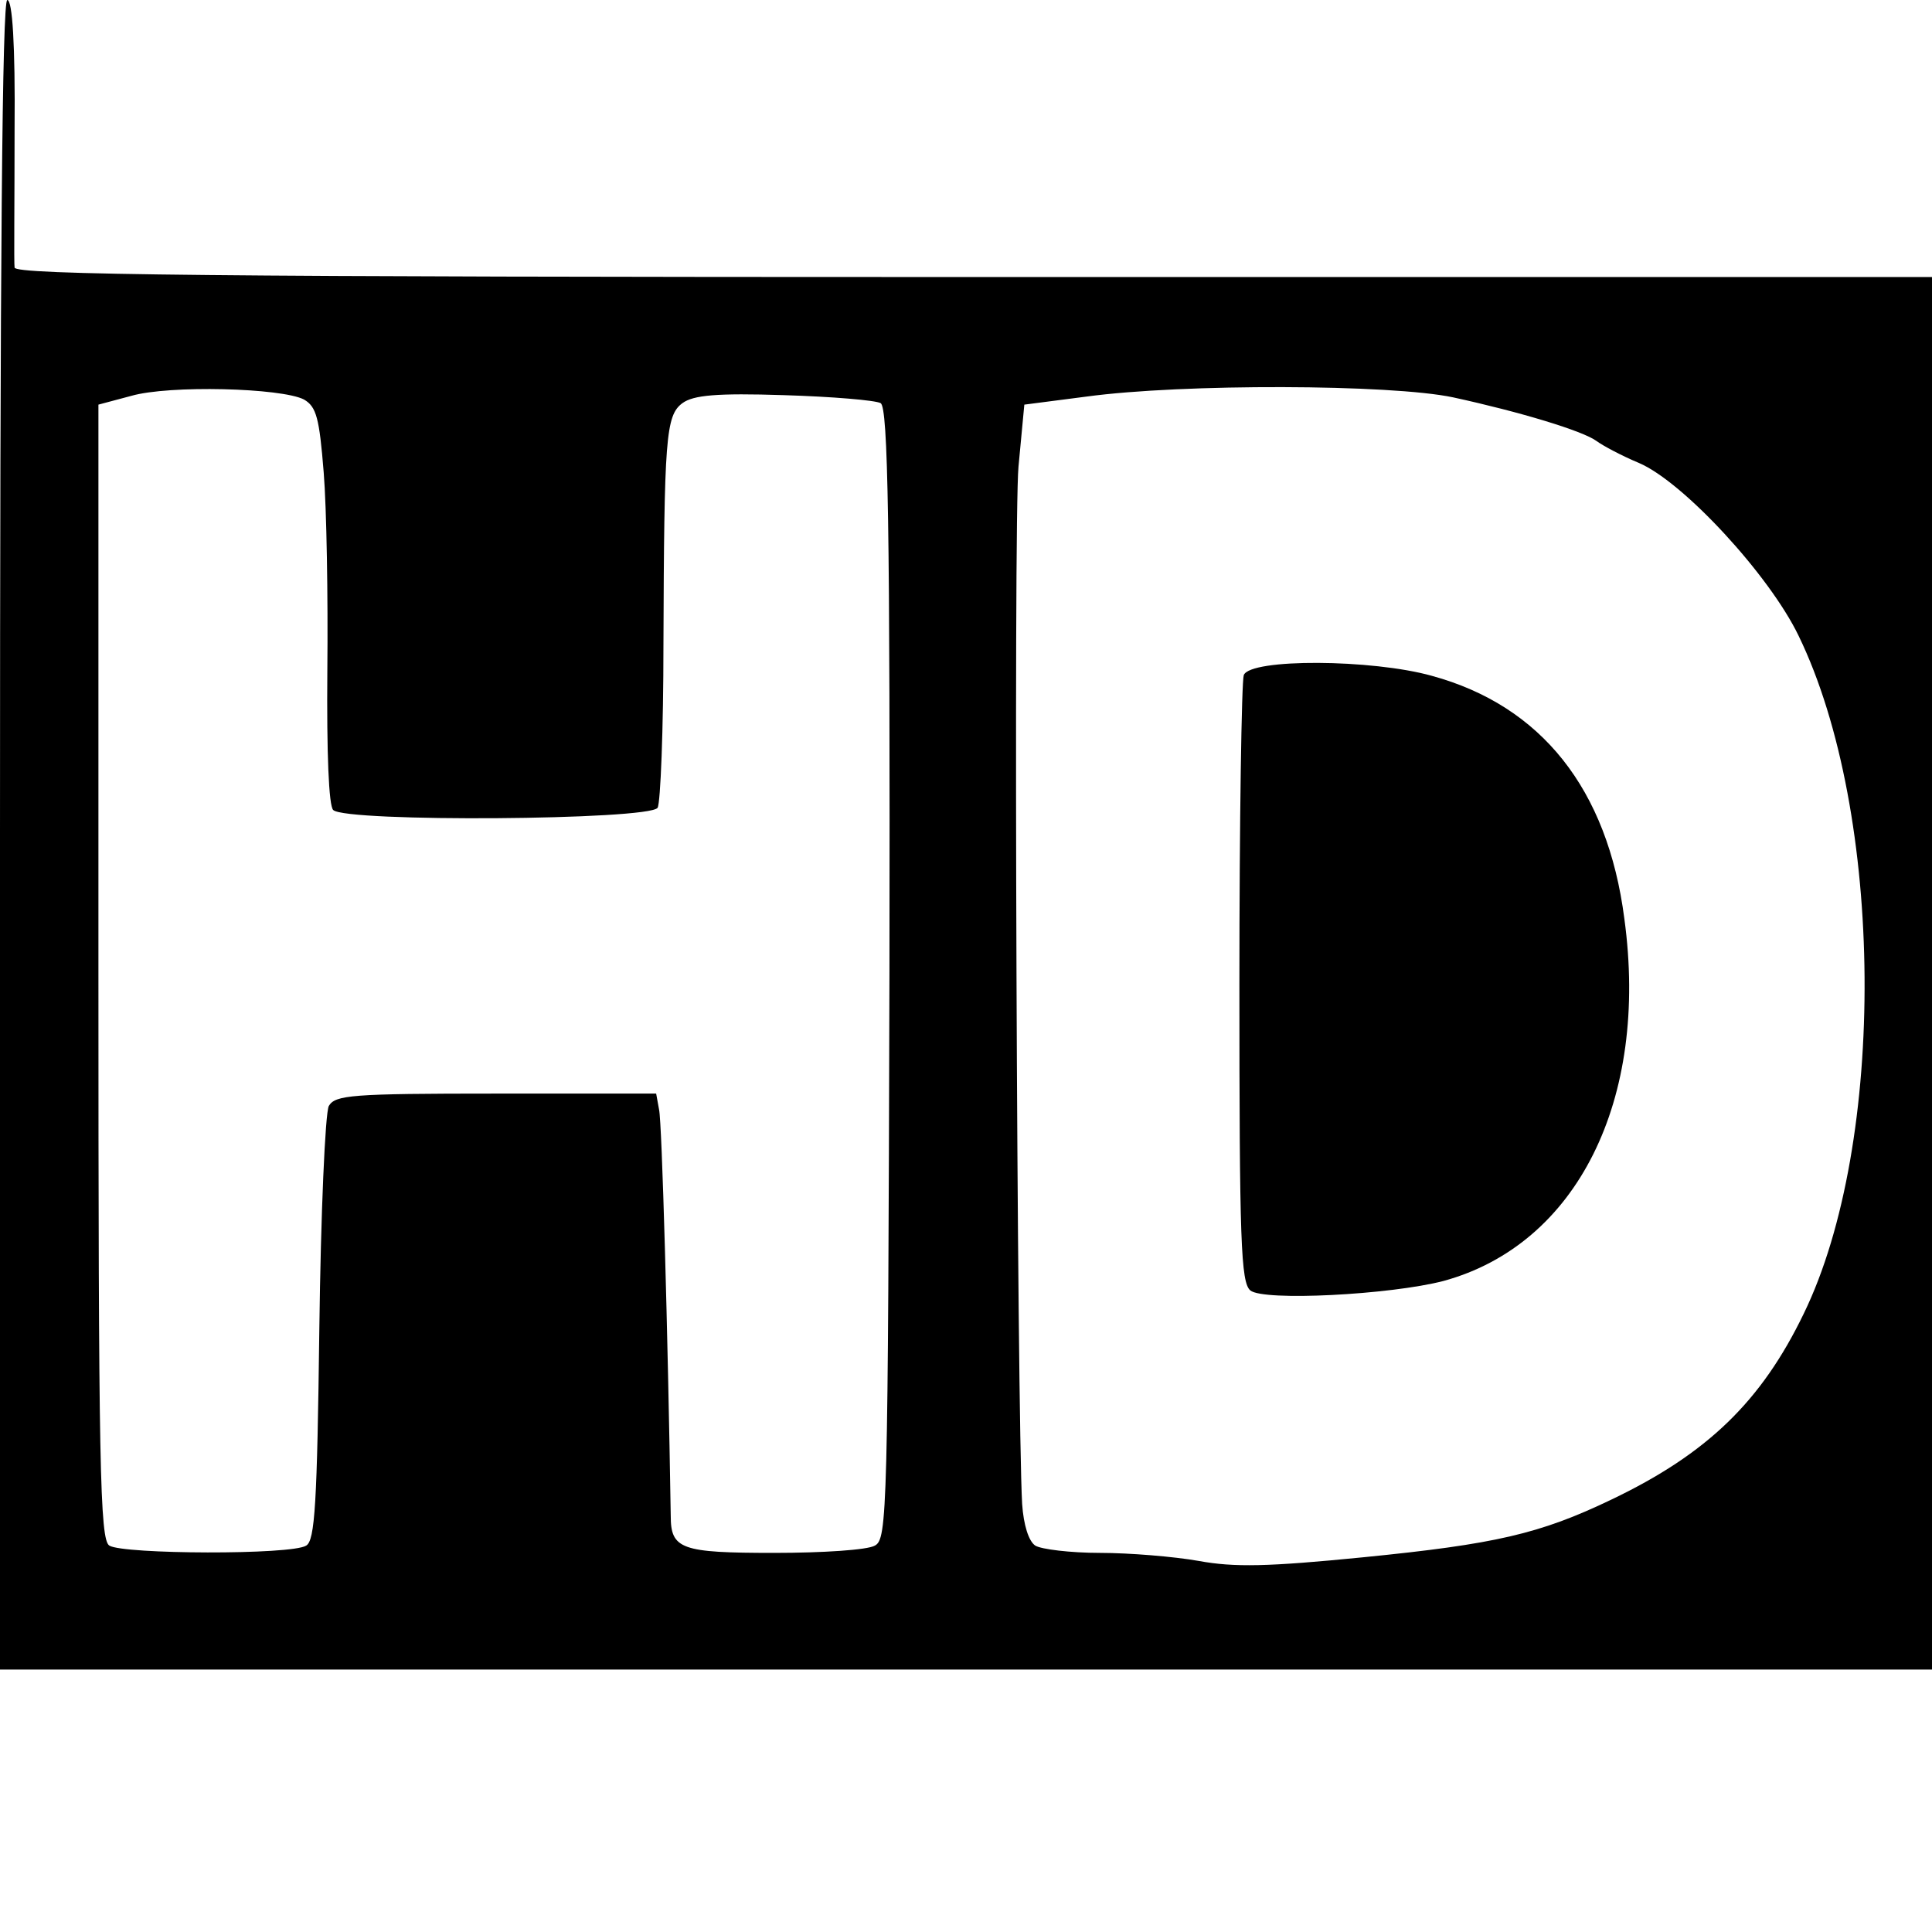
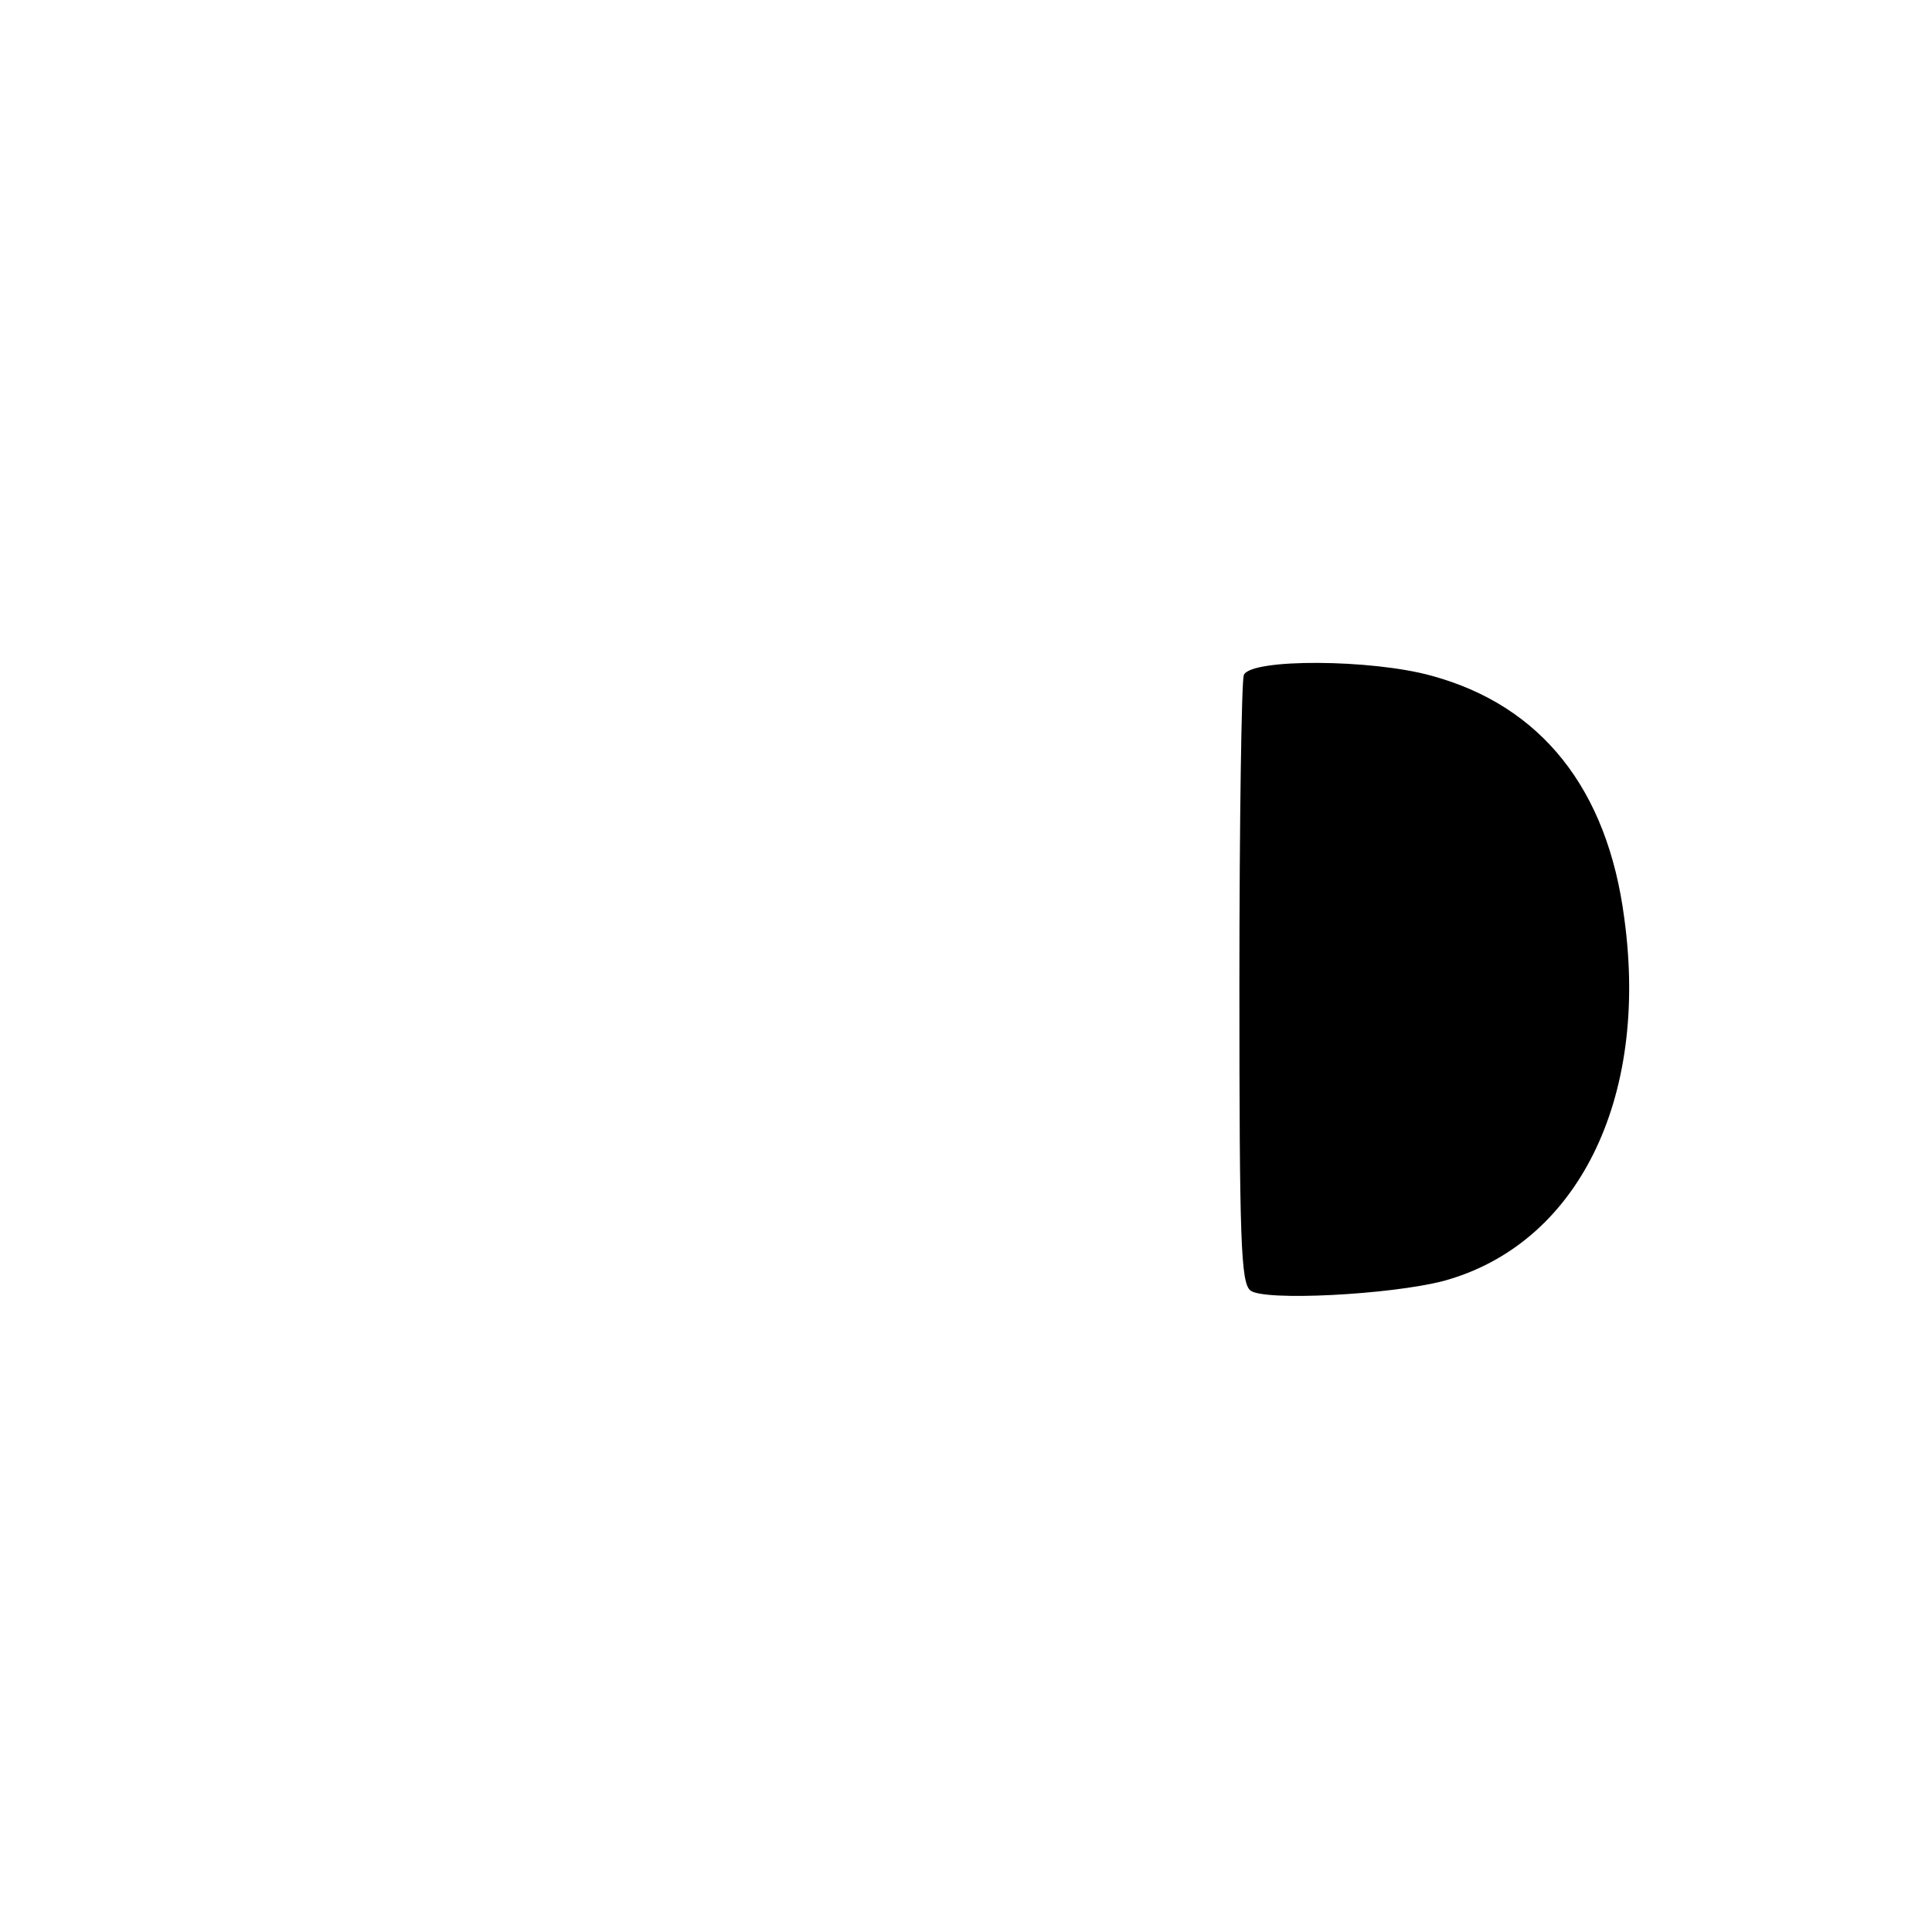
<svg xmlns="http://www.w3.org/2000/svg" version="1.0" width="265pt" height="265pt" viewBox="0 0 265 265" preserveAspectRatio="xMidYMid meet">
  <g transform="translate(0,265) scale(0.1,-0.1)" fill="#000000" stroke="none">
-     <path d="M0 1505 l0 -1145 1325 0 1325 0 0 955 0 955 -1315 0 c-1045 0 -1315 3 -1315 13 -1 6 0 92 0 190 1 116 -3 177 -10 177 -7 0 -10 -359 -10 -1145z m417 597 c17 -10 21 -25 27 -100 4 -49 6 -171 5 -271 -1 -116 2 -186 8 -192 17 -17 433 -14 445 3 4 7 8 108 8 223 1 284 3 315 26 332 15 11 47 14 139 11 66 -2 126 -7 133 -11 10 -7 13 -160 12 -783 -2 -741 -3 -775 -20 -784 -10 -6 -72 -10 -138 -10 -128 0 -142 5 -142 51 -4 253 -12 539 -16 557 l-4 22 -220 0 c-199 0 -220 -2 -229 -17 -5 -10 -11 -148 -13 -306 -3 -239 -6 -290 -18 -297 -20 -13 -251 -12 -270 0 -13 8 -15 107 -15 787 l0 778 45 12 c52 15 206 11 237 -5z m1576 3 c92 -20 178 -46 197 -60 8 -6 34 -20 58 -30 61 -26 179 -154 219 -237 118 -243 121 -696 7 -930 -58 -120 -132 -192 -264 -255 -98 -47 -159 -61 -340 -79 -131 -13 -177 -14 -226 -5 -34 6 -95 11 -135 11 -41 0 -81 5 -89 10 -9 6 -16 28 -18 57 -7 124 -12 1348 -5 1423 l8 85 85 11 c132 18 418 17 503 -1z" />
    <path d="M1706 1724 c-3 -9 -6 -199 -6 -424 0 -353 2 -409 15 -420 18 -15 192 -6 265 13 183 50 282 248 248 497 -23 178 -114 292 -264 333 -82 23 -249 24 -258 1z" />
  </g>
</svg>